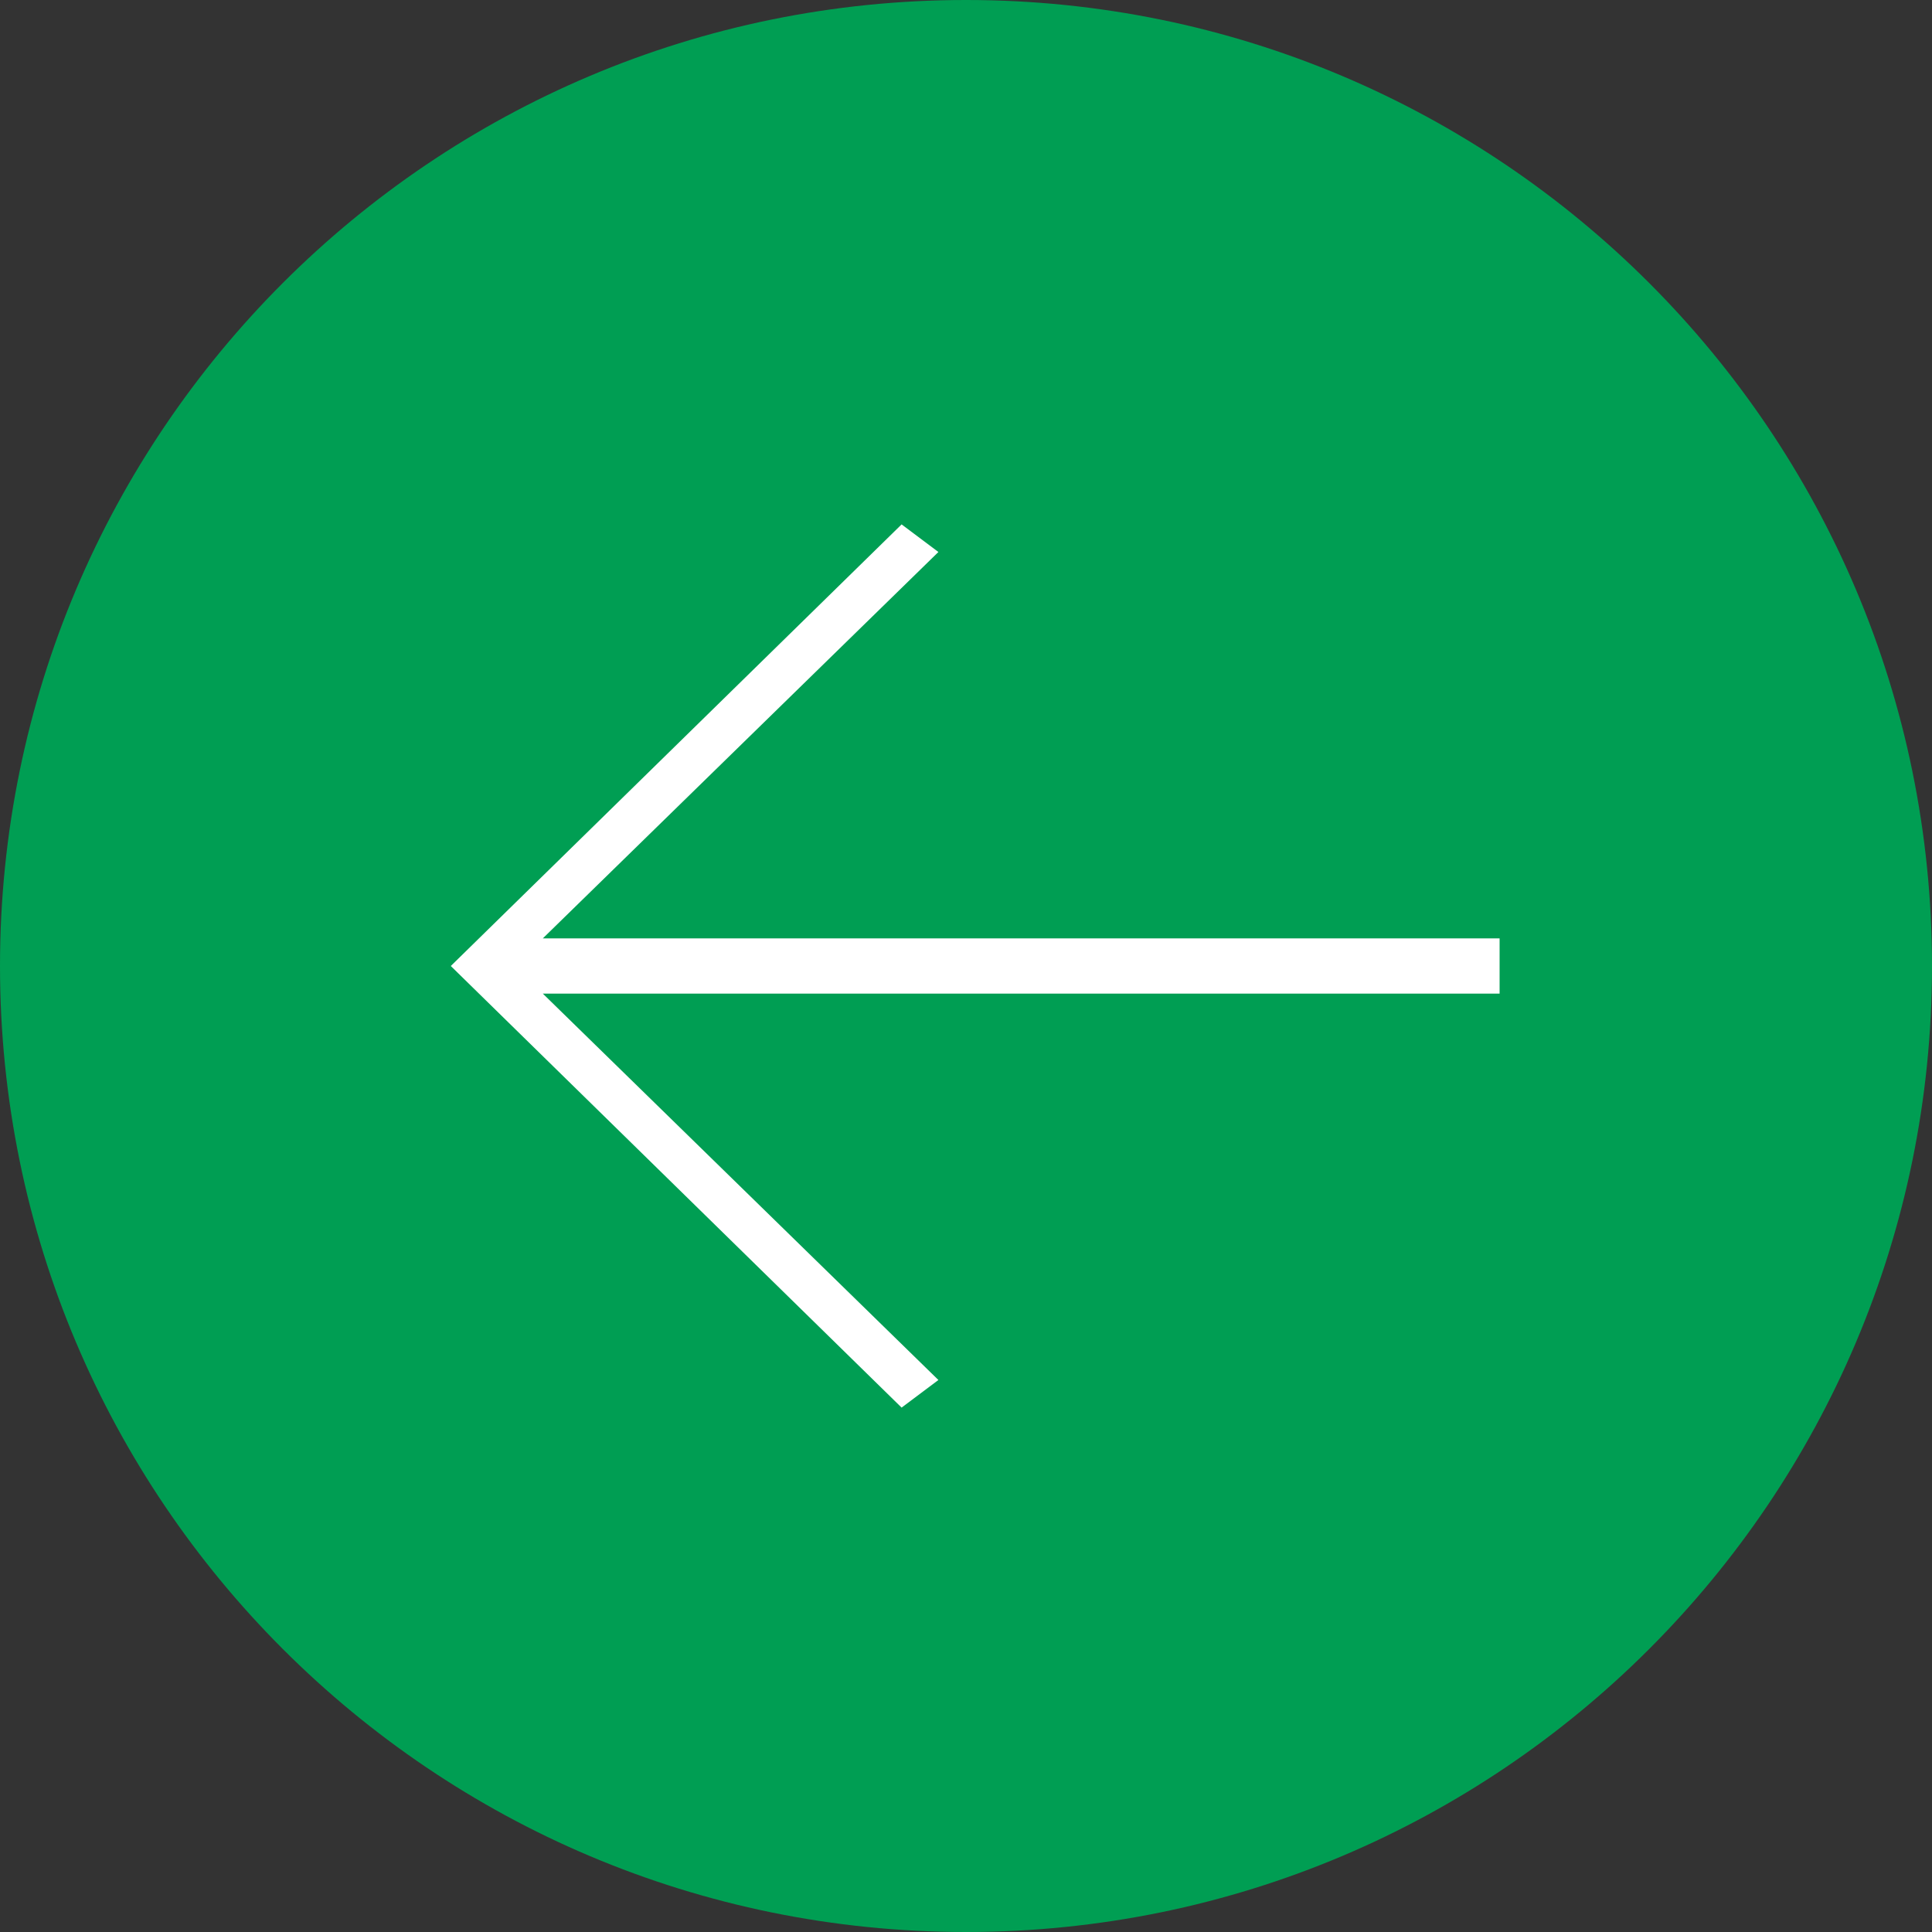
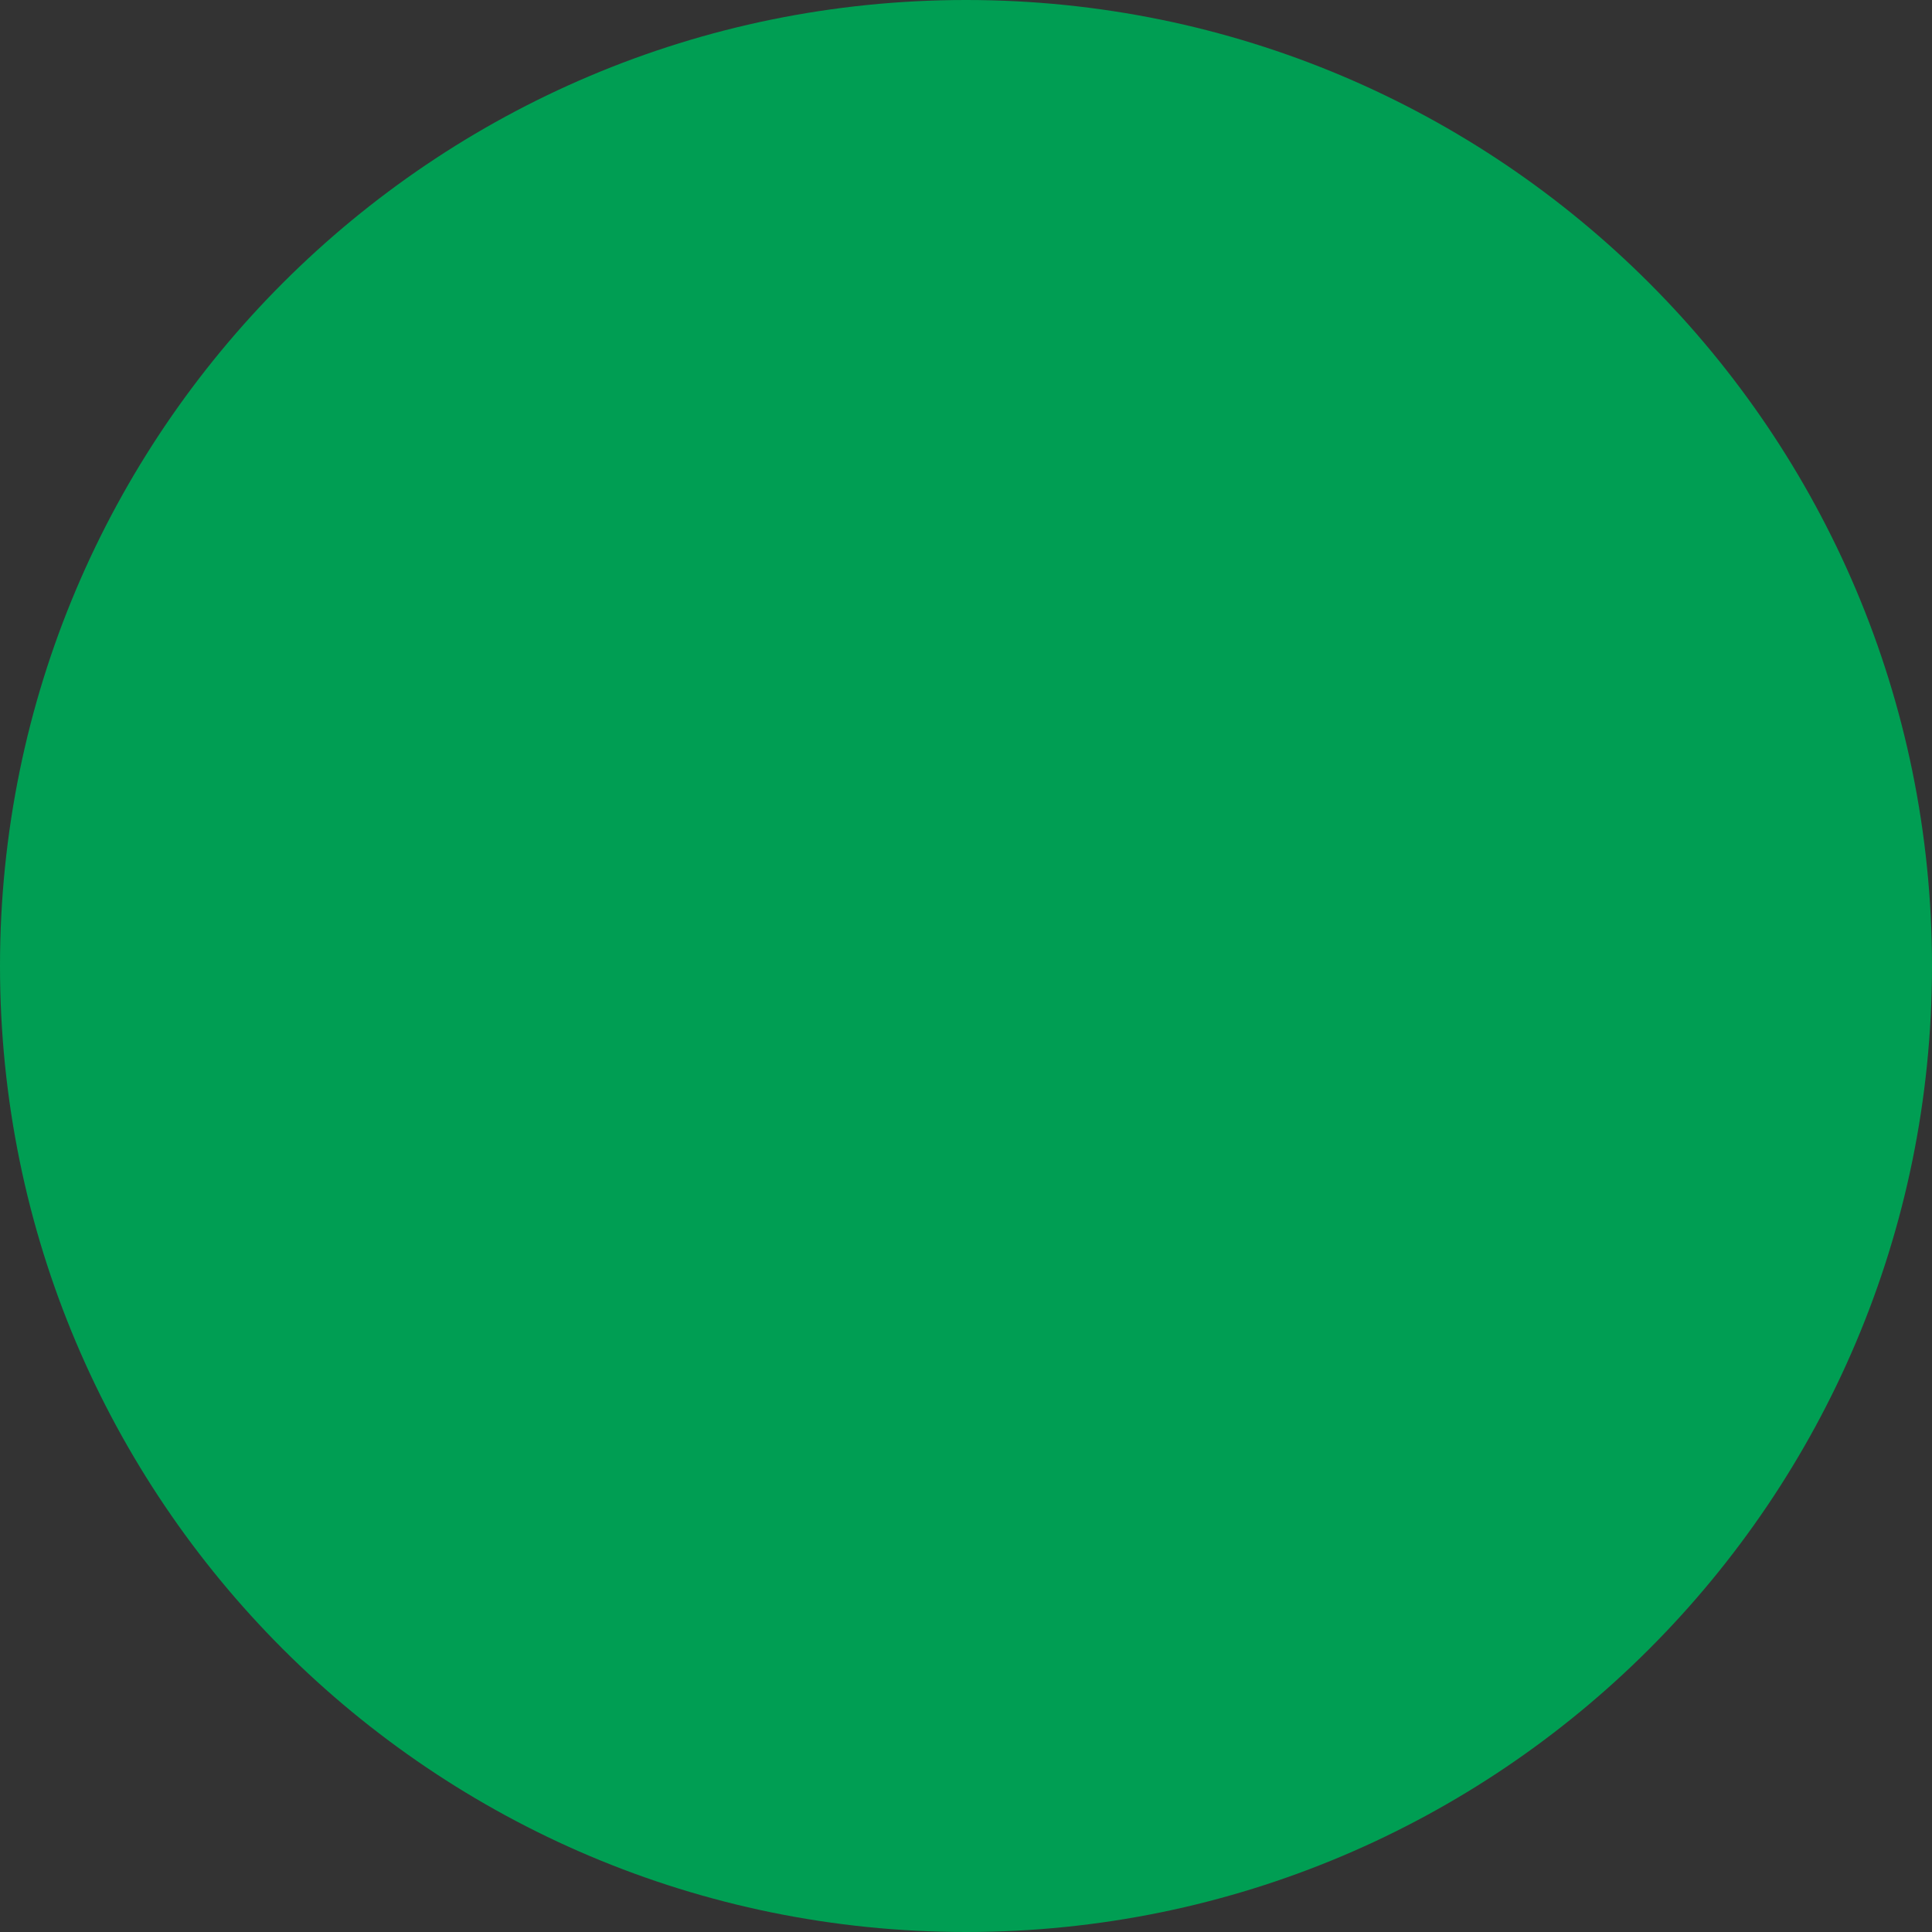
<svg xmlns="http://www.w3.org/2000/svg" width="21" height="21" viewBox="0 0 21 21" fill="none">
  <rect x="0" y="0" width="21" height="21" fill="#333333" stroke="none" />
  <path d="M21 10.5C21 4.7 16.3 0 10.5 0C4.7 0 0 4.7 0 10.5C0 16.3 4.7 21 10.5 21C16.3 21 21 16.3 21 10.5Z" fill="#009E53" />
-   <path d="M9.8 5.7L10.2 6L5.9 10.2H16.3V10.8H5.9L10.2 15L9.8 15.3L4.9 10.5L9.8 5.7Z" fill="white" />
</svg>